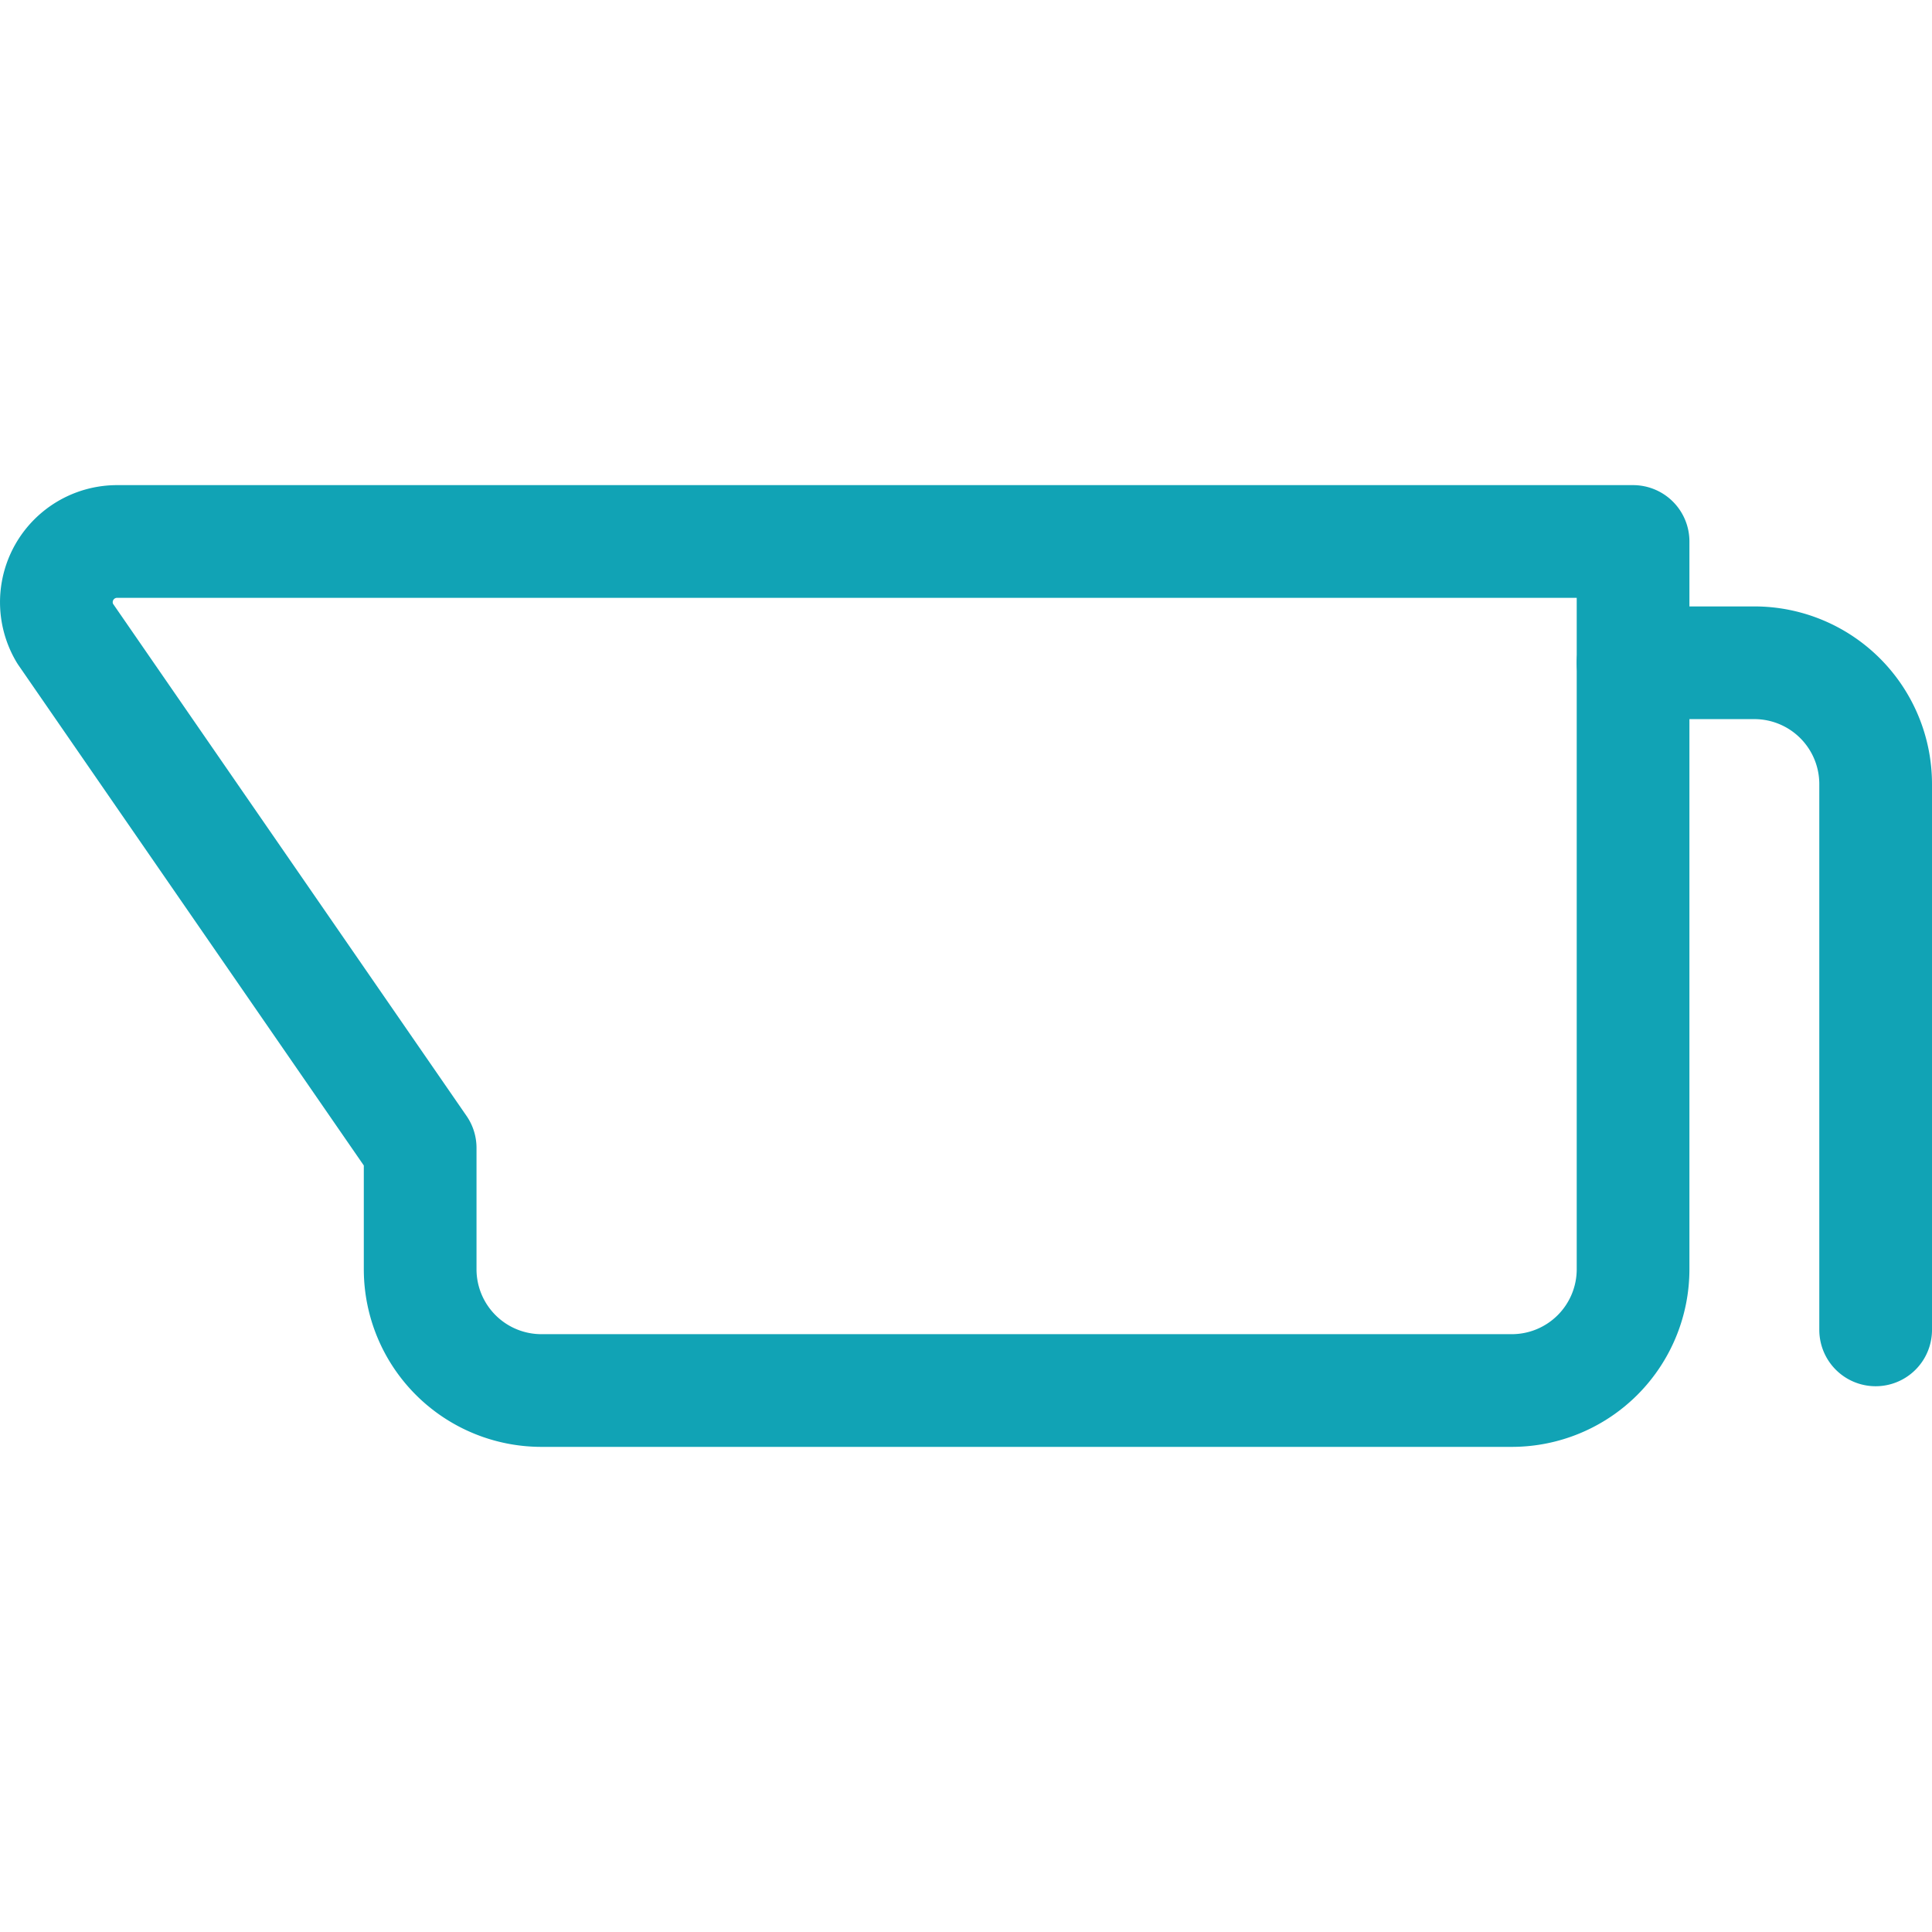
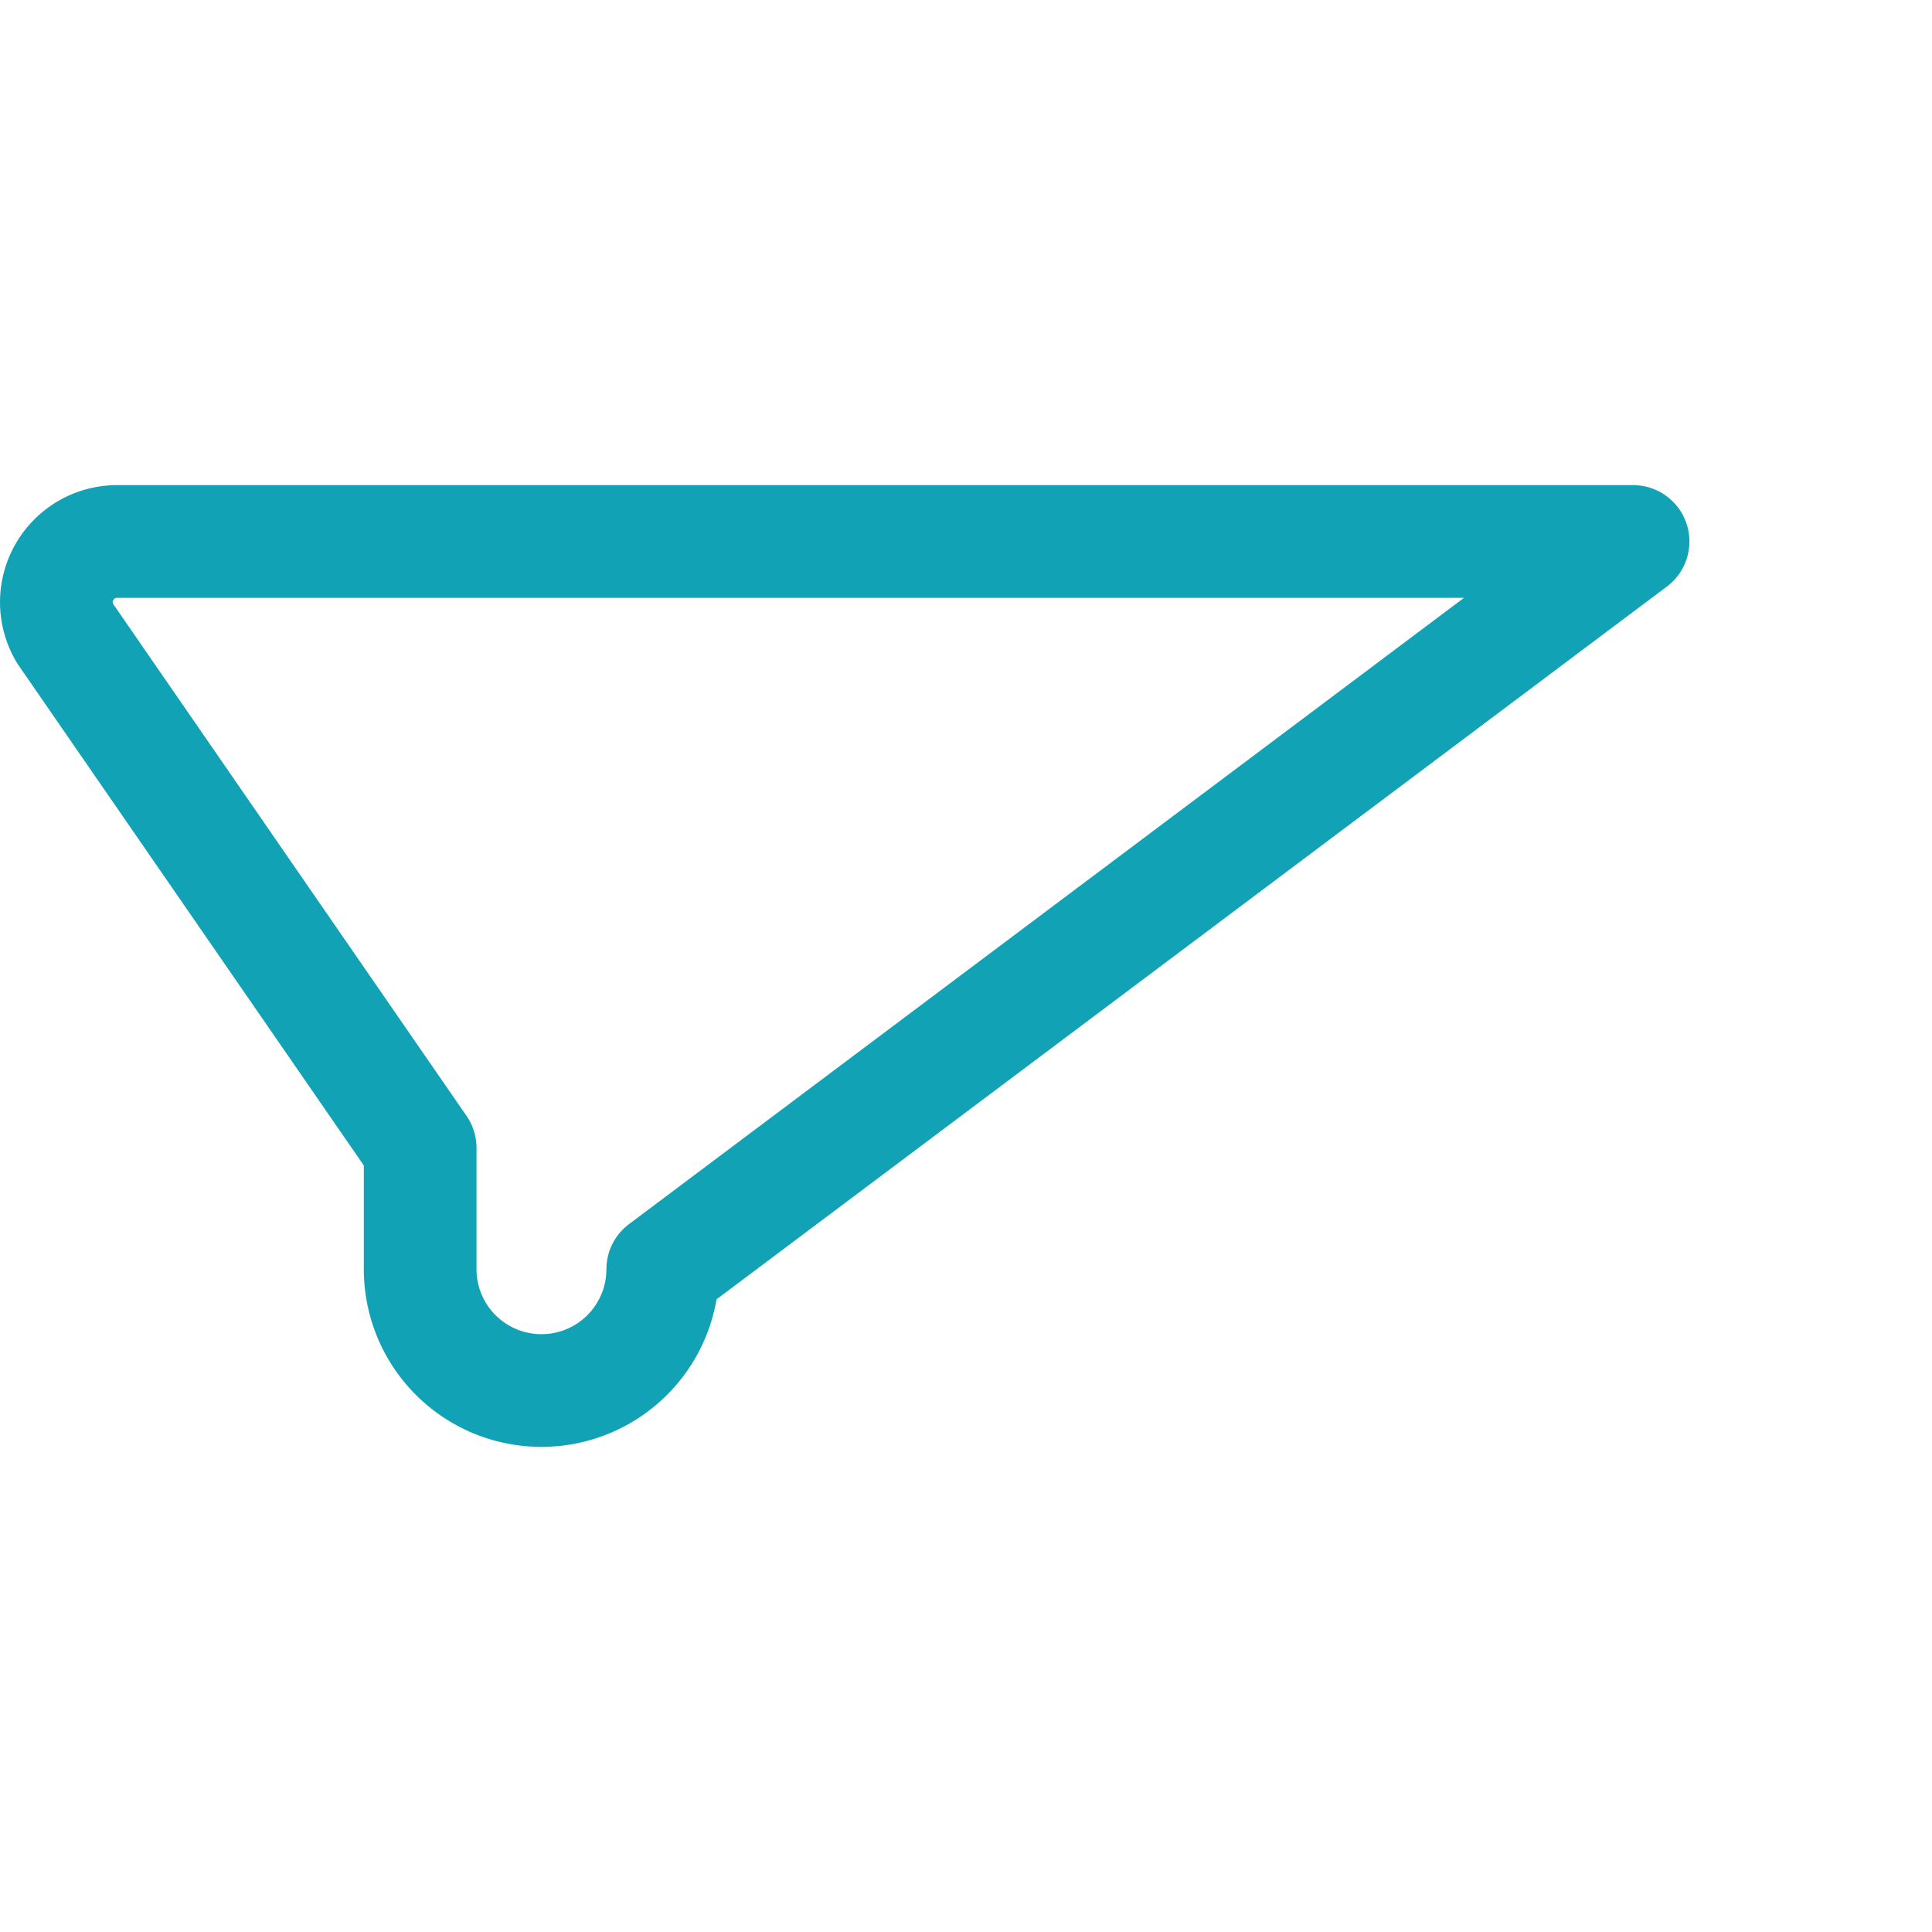
<svg xmlns="http://www.w3.org/2000/svg" id="Vrstva_1" data-name="Vrstva 1" viewBox="0 0 120 120">
  <defs>
    <style>.cls-1{fill:none;stroke:#11a3b5;stroke-linecap:round;stroke-linejoin:round;stroke-width:7px;}</style>
  </defs>
-   <path class="cls-1" d="M116.5,82.601V48.7a7.534,7.534,0,0,0-7.534-7.534h-7.534" />
-   <path class="cls-1" d="M101.433,33.632h-94.17a3.772,3.772,0,0,0-3.229,5.705L26.097,71.3V78.834a7.534,7.534,0,0,0,7.534,7.534H93.899a7.534,7.534,0,0,0,7.534-7.534Z" />
+   <path class="cls-1" d="M101.433,33.632h-94.17a3.772,3.772,0,0,0-3.229,5.705L26.097,71.3V78.834a7.534,7.534,0,0,0,7.534,7.534a7.534,7.534,0,0,0,7.534-7.534Z" />
</svg>